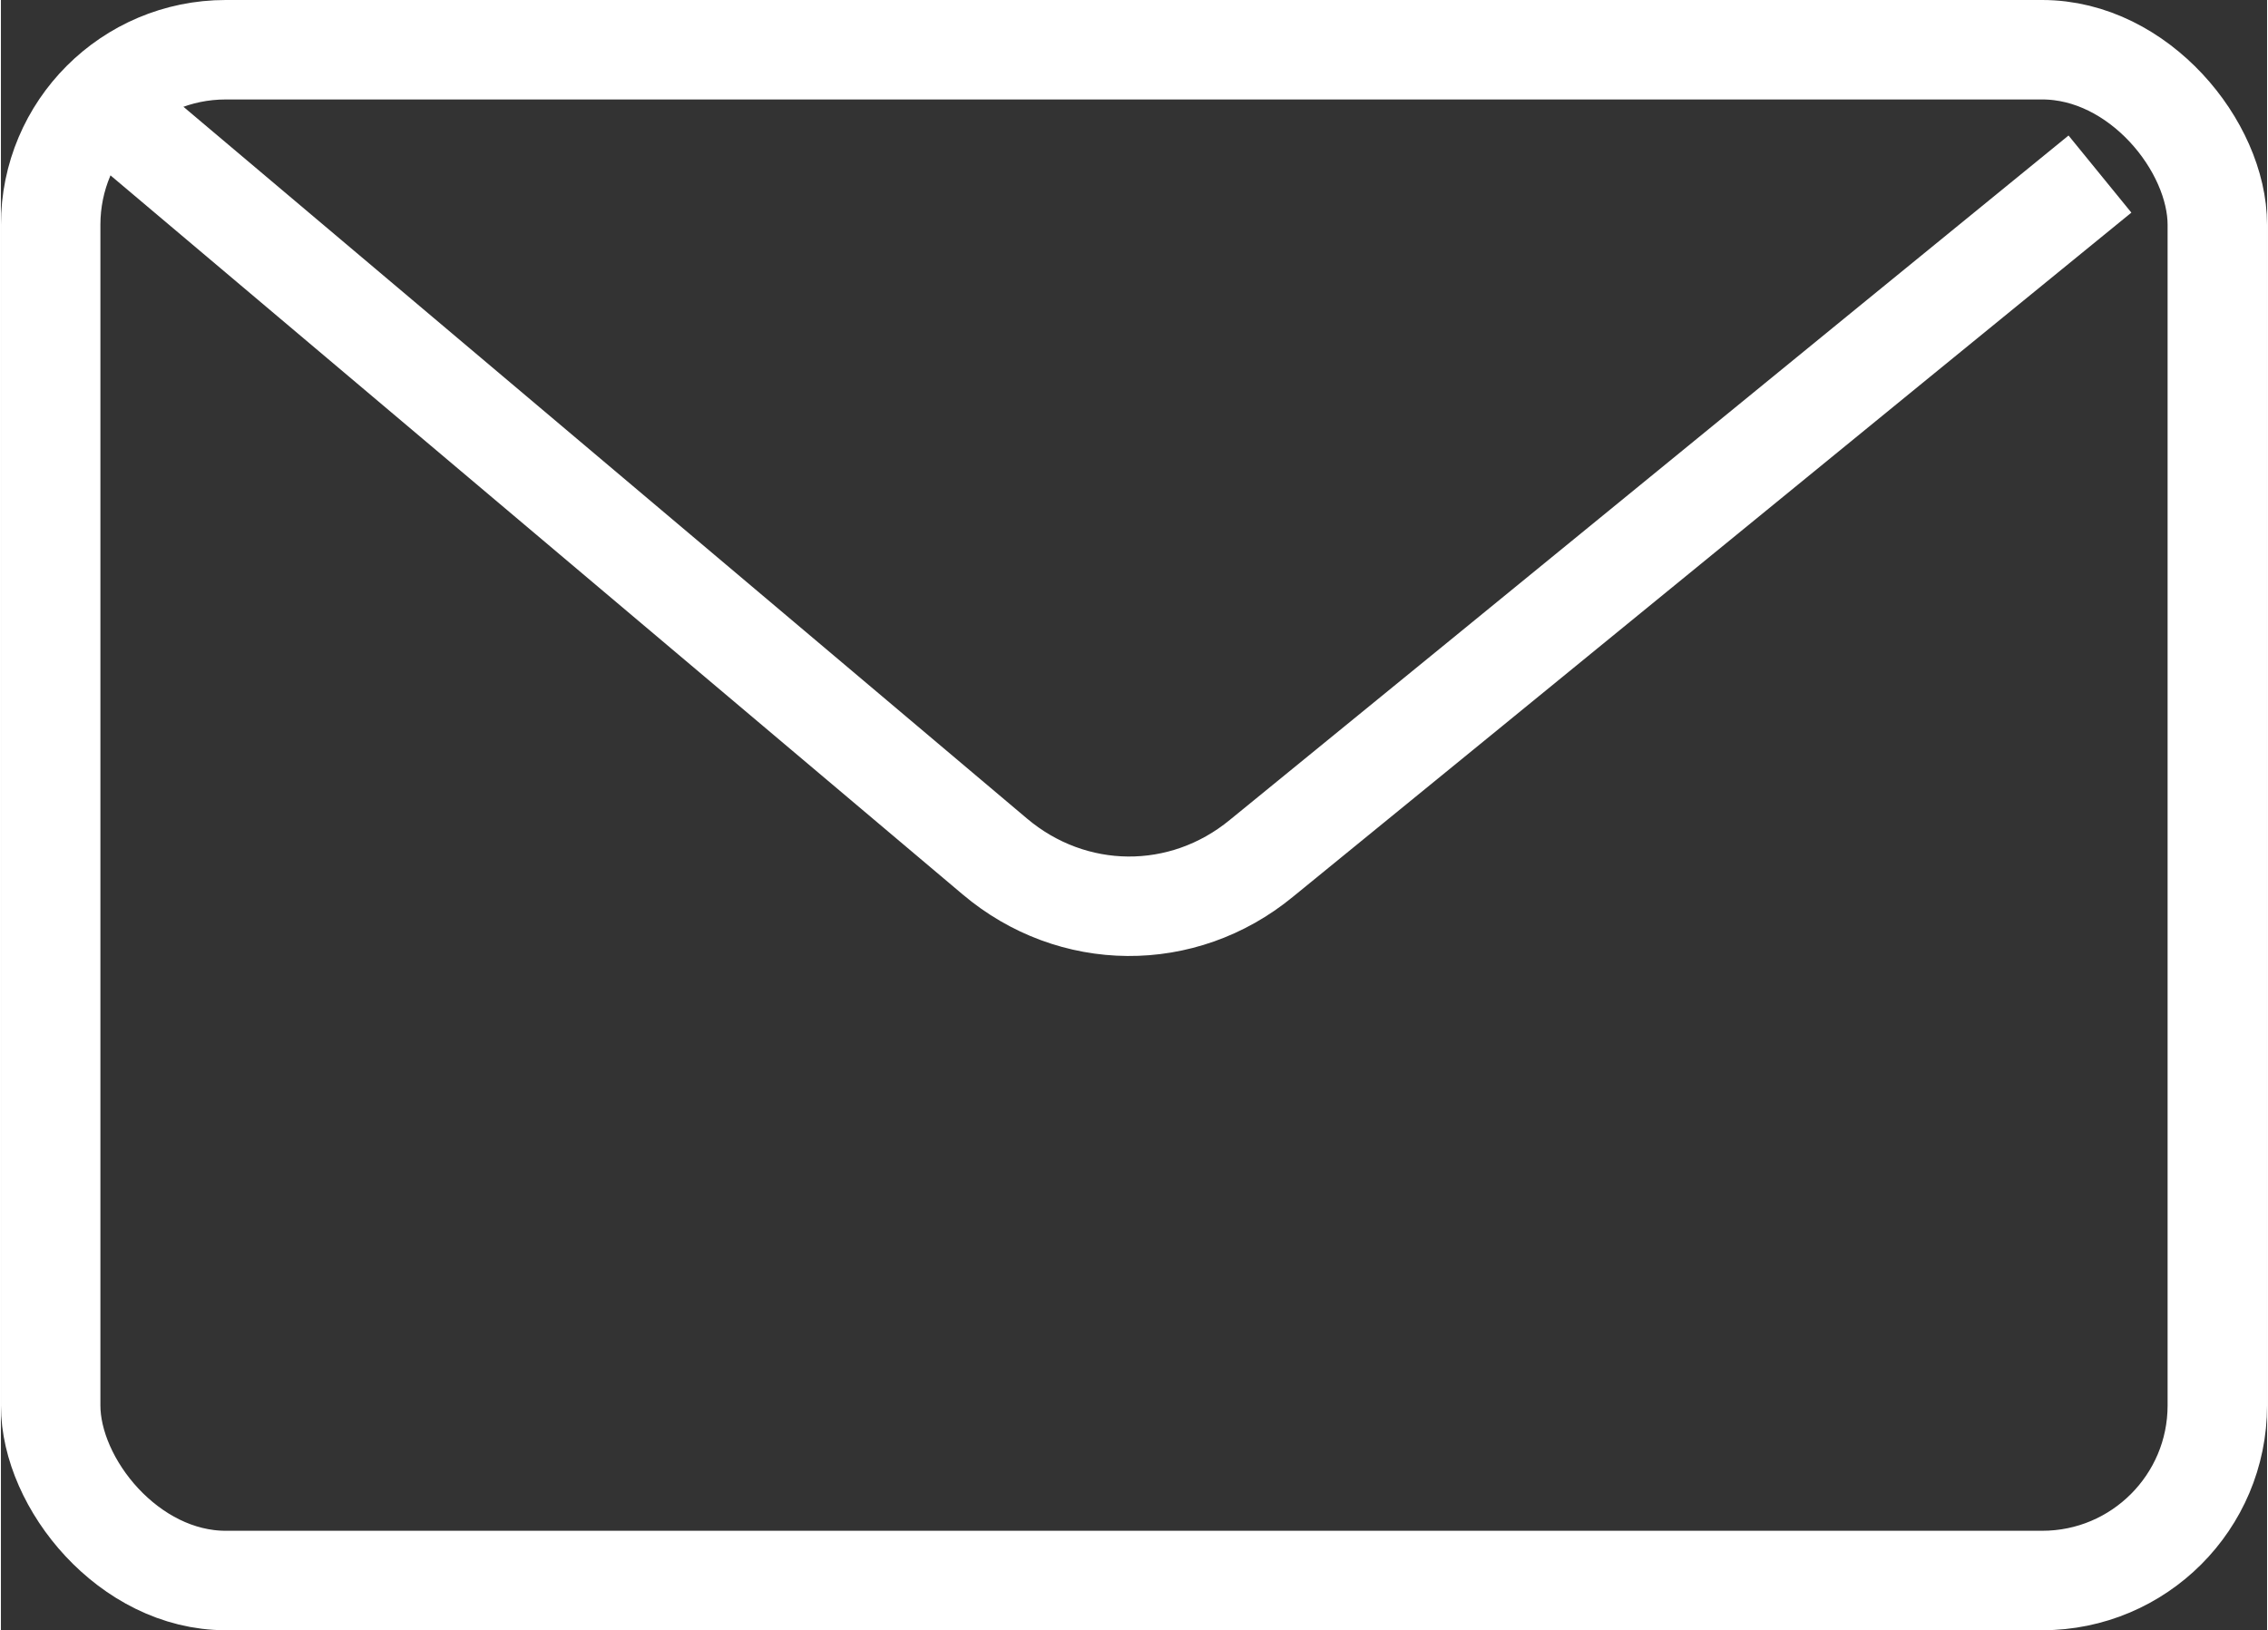
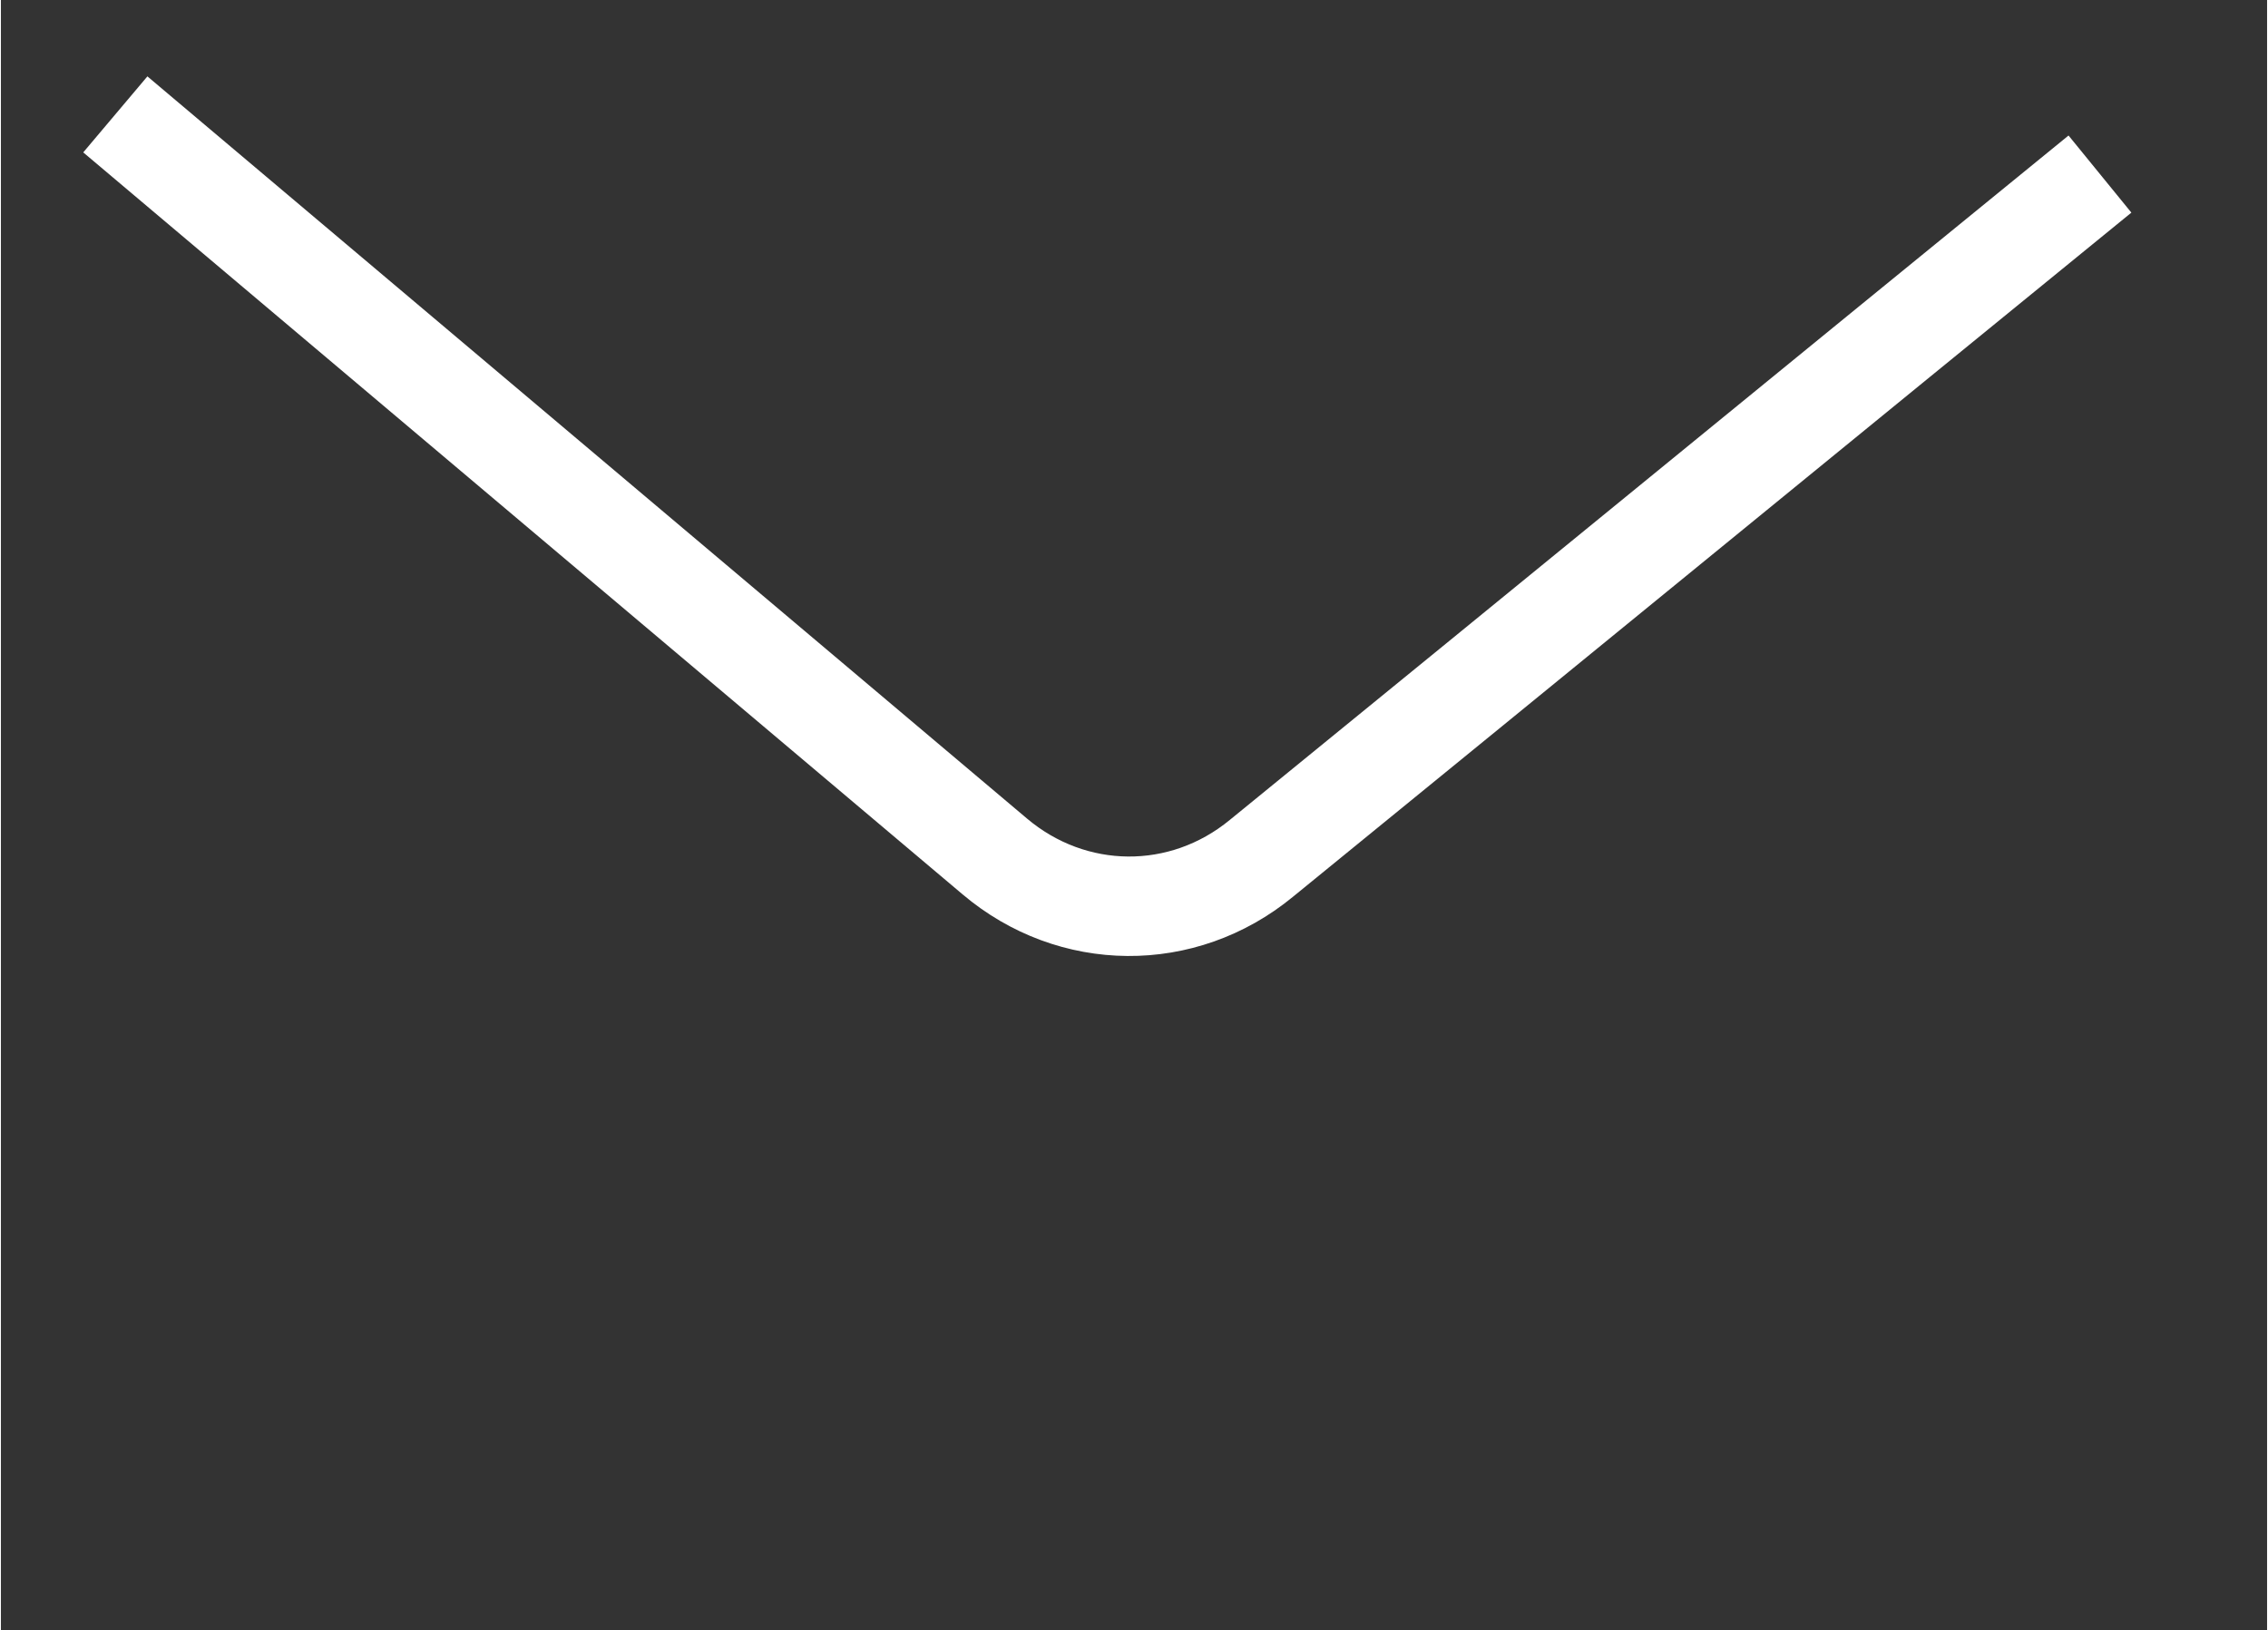
<svg xmlns="http://www.w3.org/2000/svg" id="_レイヤー_2" data-name="レイヤー 2" width="8.04mm" height="5.78mm" viewBox="0 0 22.78 16.39">
  <rect x="0" y="0" width="22.78" height="16.39" fill="#333333" stroke="none" />
  <defs>
    <style>.cls-1{fill:none;stroke:#fff;stroke-miterlimit:10}</style>
  </defs>
  <g id="_レイヤー_1-2" data-name="レイヤー 1">
-     <rect class="cls-1" x=".5" y=".5" width="21.78" height="15.39" rx="1.76" ry="1.76" />
    <path class="cls-1" d="M1.15 1.15l8.84 7.46c.78.66 1.89.67 2.68.02 2.81-2.29 5.62-4.59 8.43-6.88" />
  </g>
</svg>